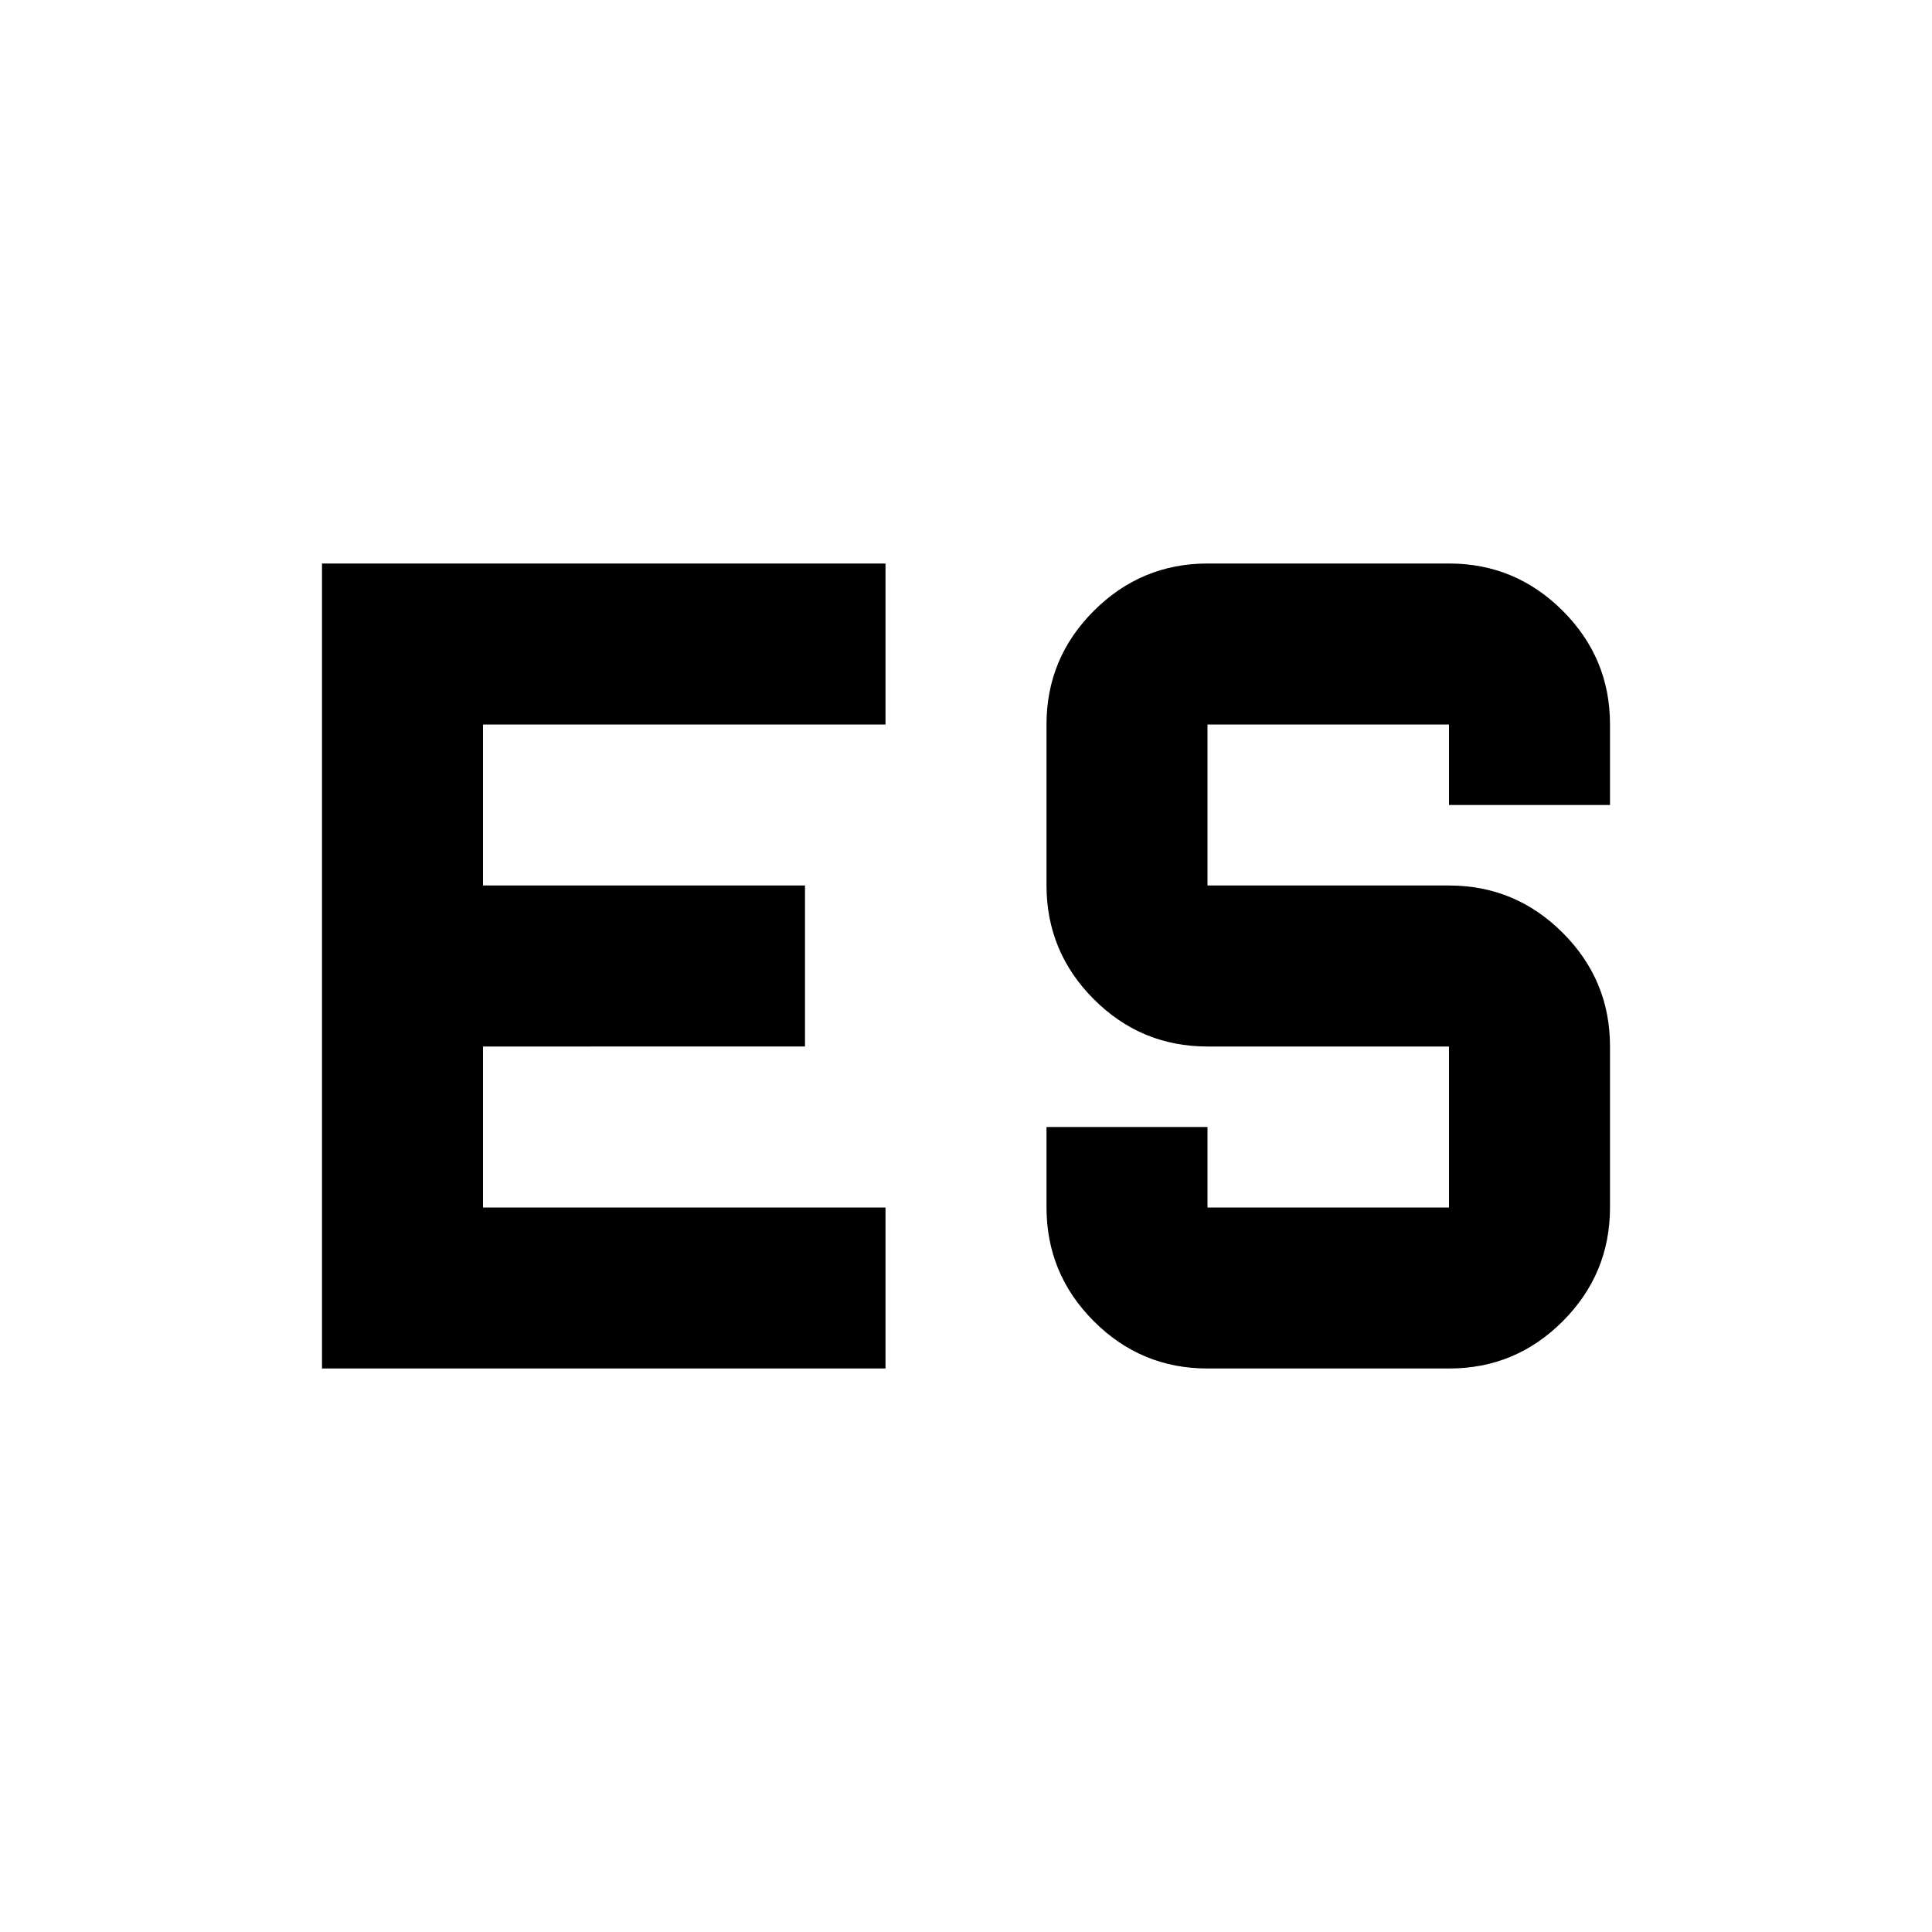
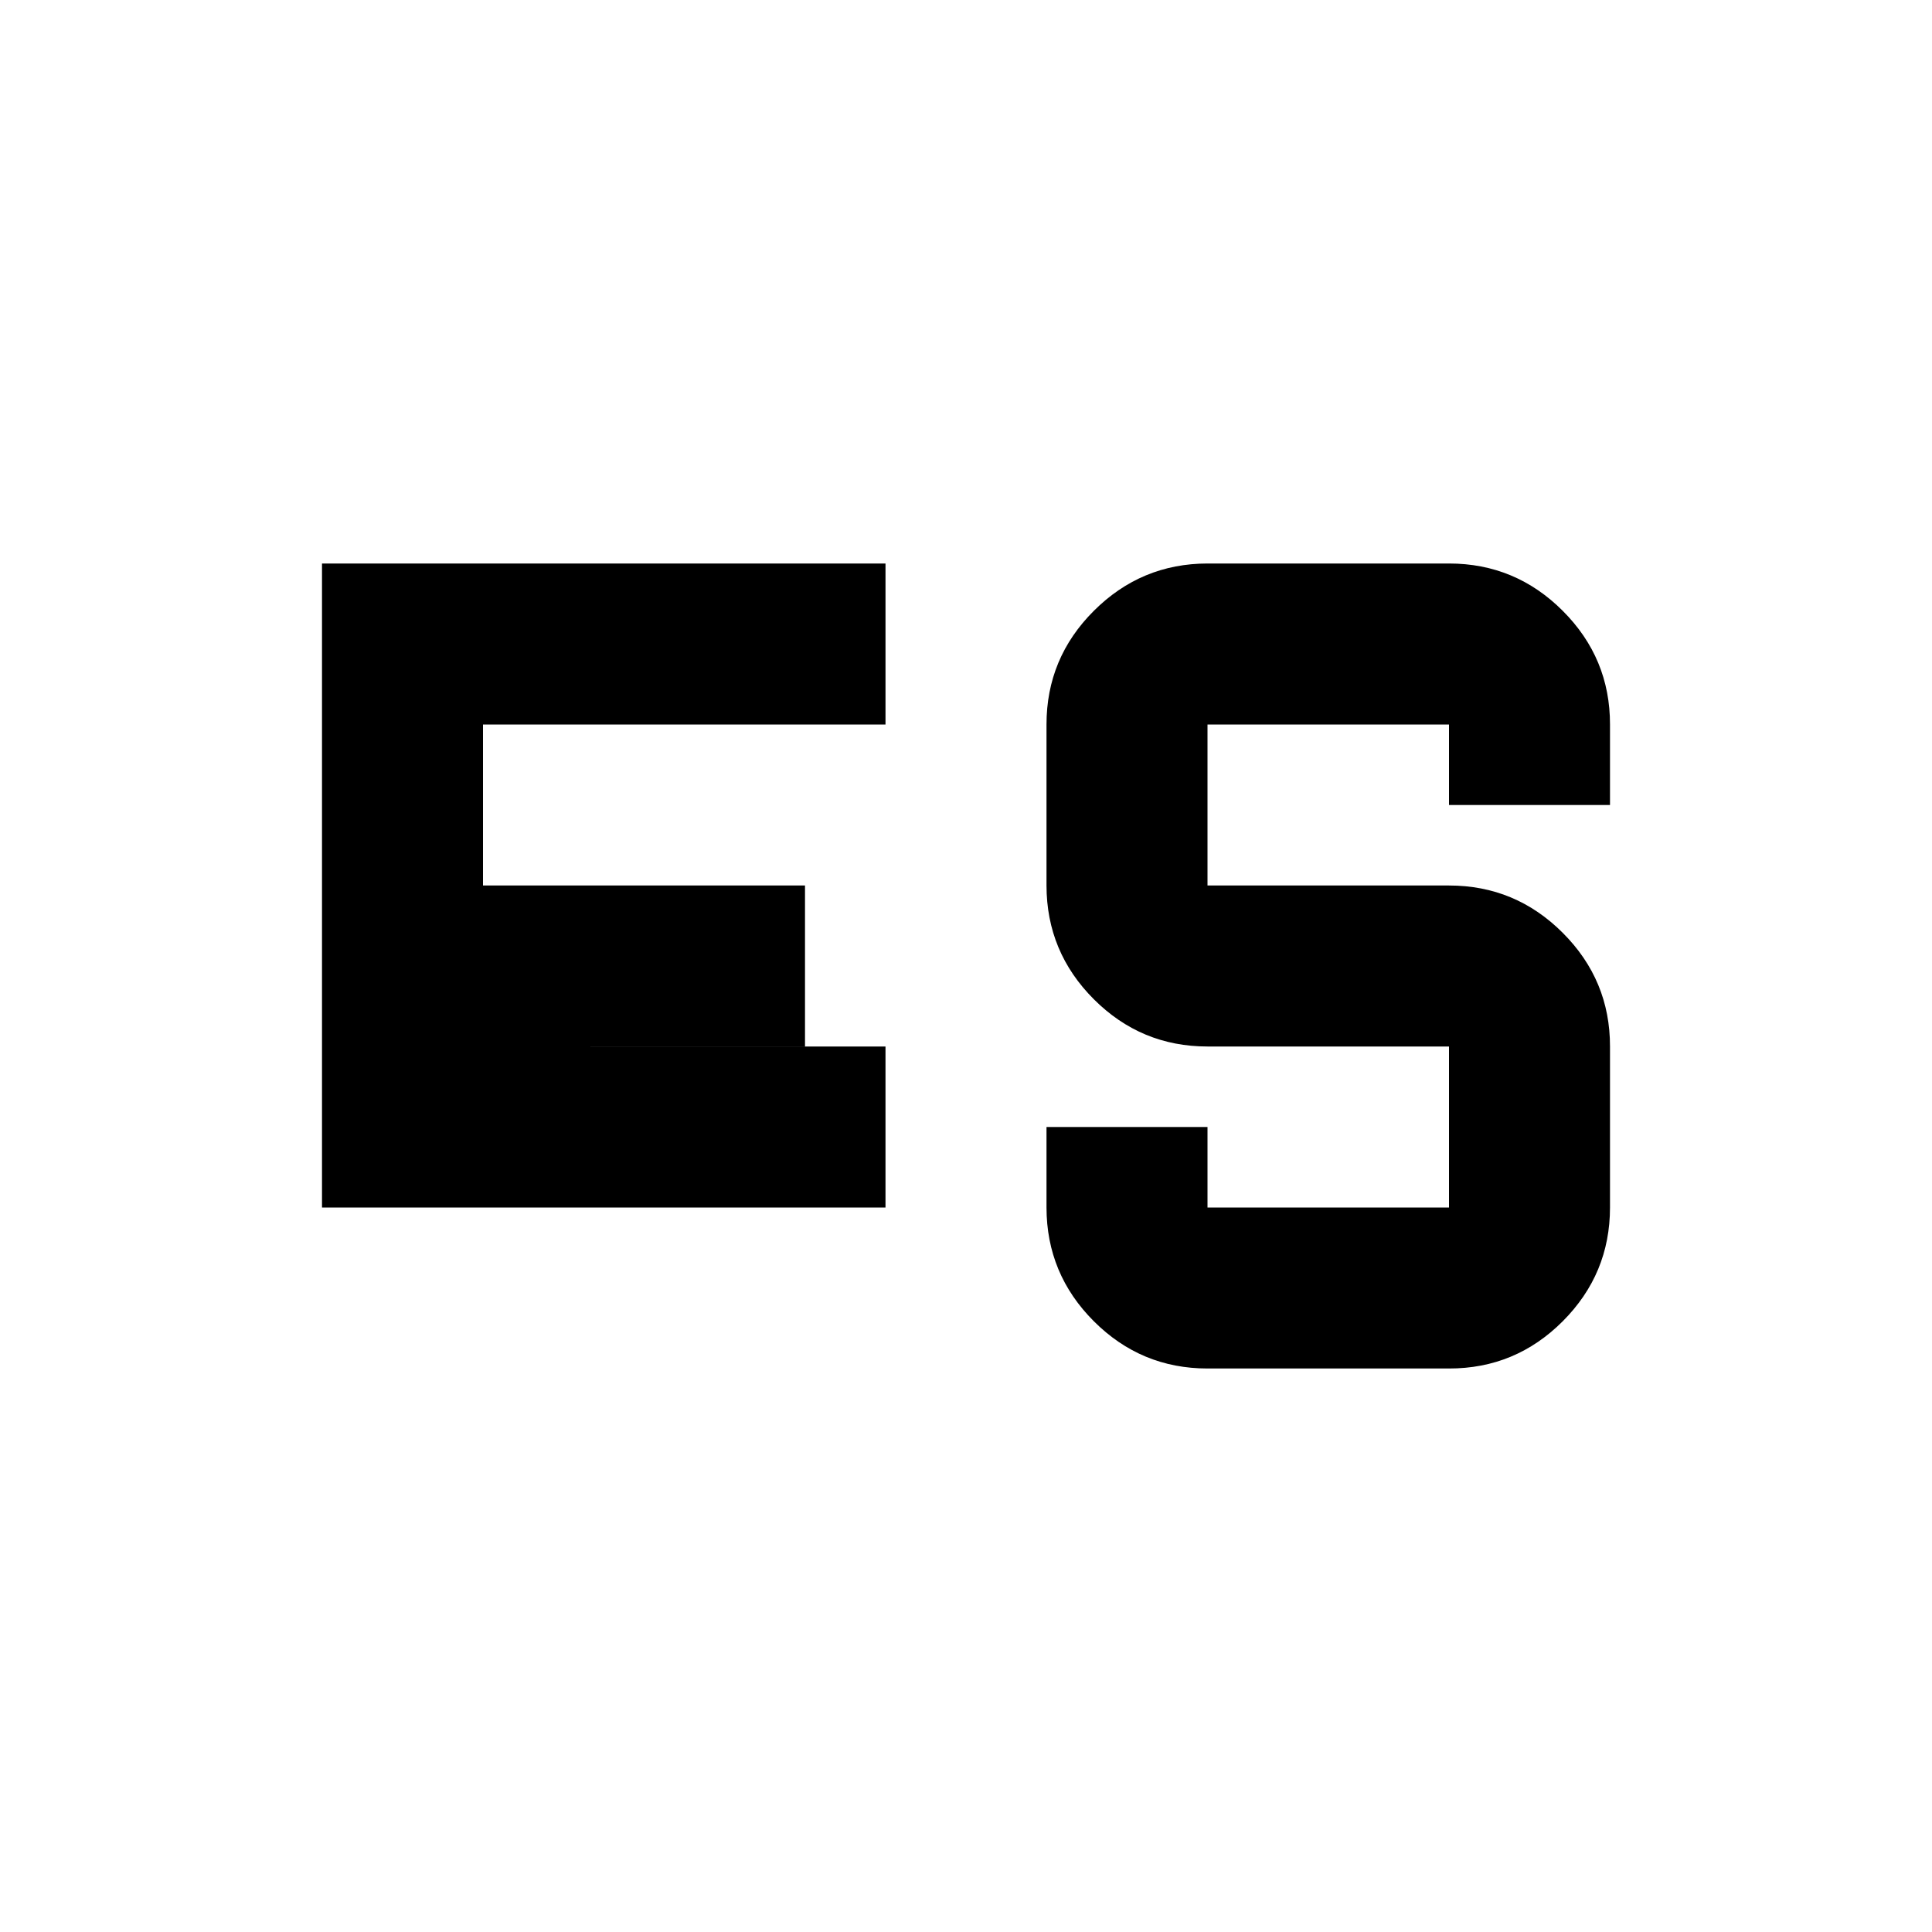
<svg xmlns="http://www.w3.org/2000/svg" width="800" height="800" viewBox="0 0 24 24">
-   <path fill="currentColor" d="M15 17q-.825 0-1.412-.587T13 15v-1h2v1h3v-2h-3q-.825 0-1.412-.587T13 11V9q0-.825.588-1.412T15 7h3q.825 0 1.413.588T20 9v1h-2V9h-3v2h3q.825 0 1.413.588T20 13v2q0 .825-.587 1.413T18 17zM4 7h7v2H6v2h4v2H6v2h5v2H4z" />
+   <path fill="currentColor" d="M15 17q-.825 0-1.412-.587T13 15v-1h2v1h3v-2h-3q-.825 0-1.412-.587T13 11V9q0-.825.588-1.412T15 7h3q.825 0 1.413.588T20 9v1h-2V9h-3v2h3q.825 0 1.413.588T20 13v2q0 .825-.587 1.413T18 17zM4 7h7v2H6v2h4v2H6h5v2H4z" />
</svg>